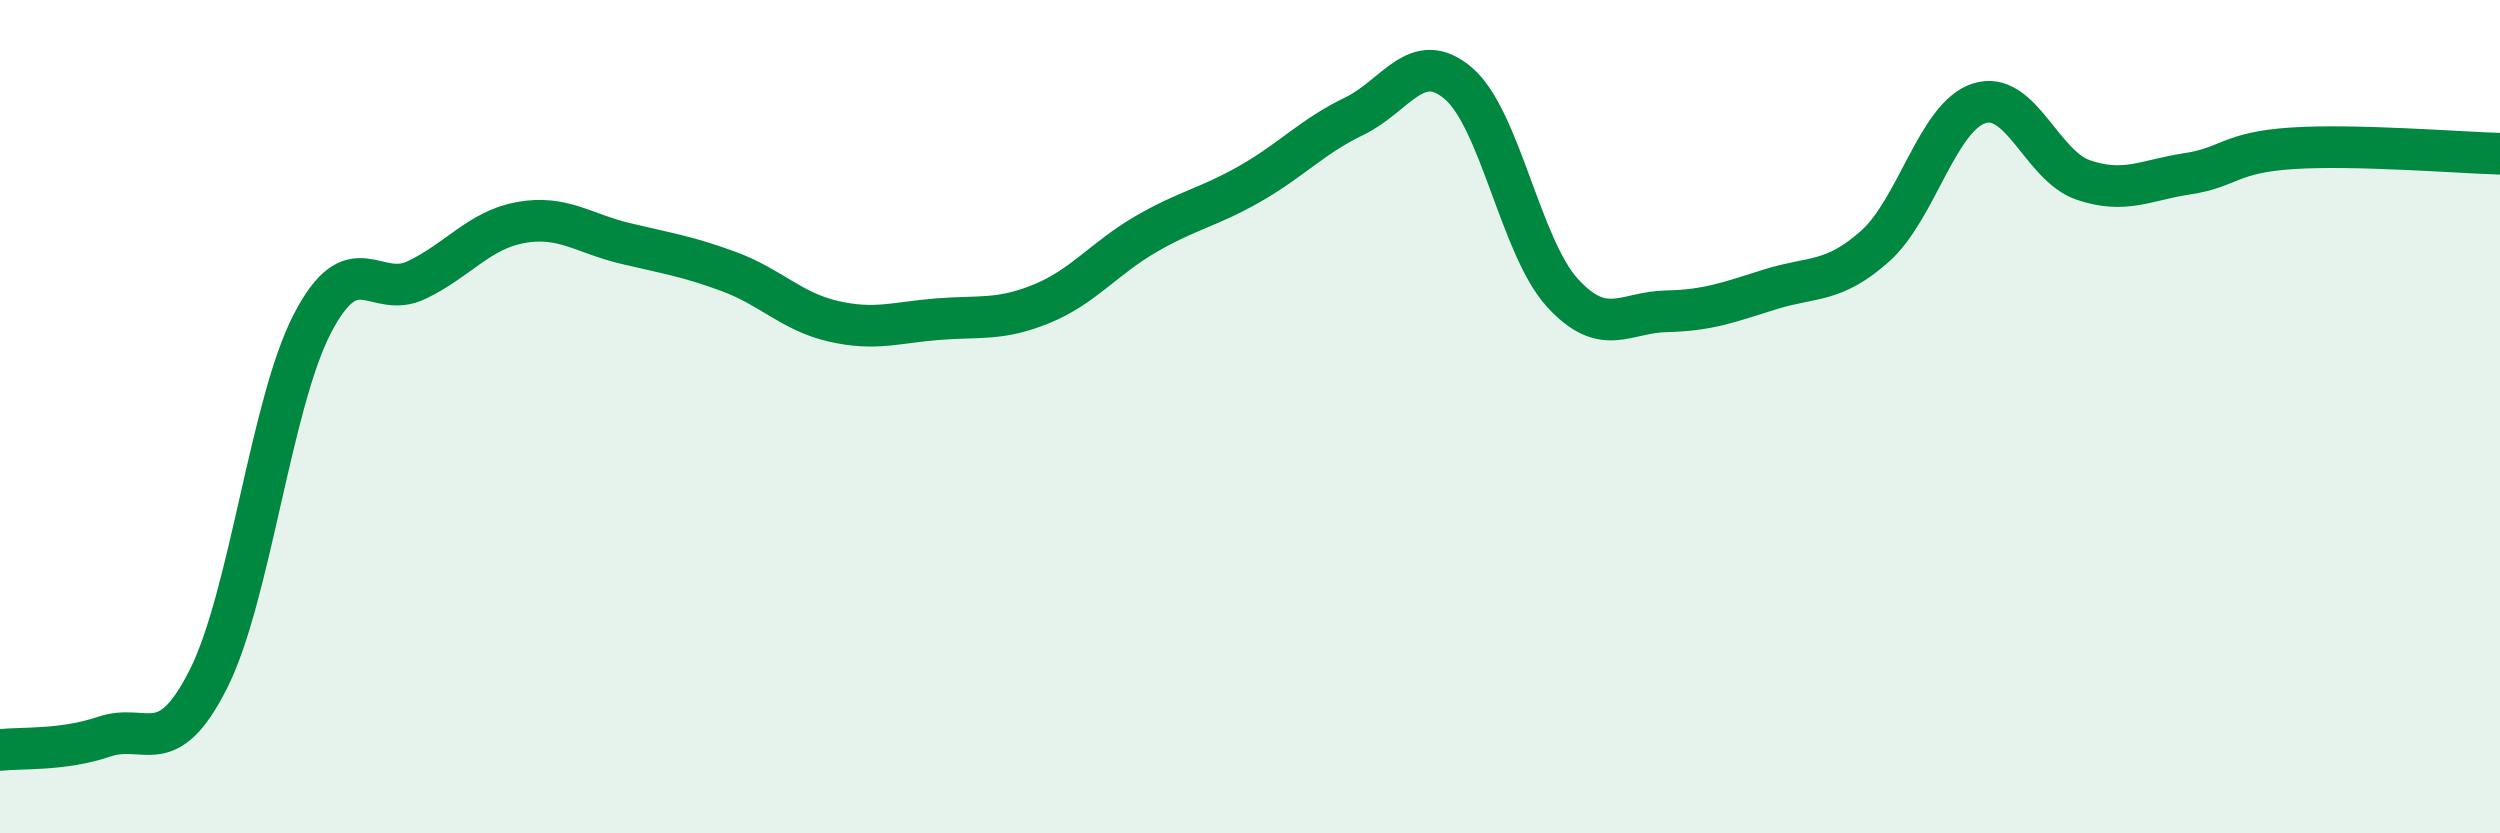
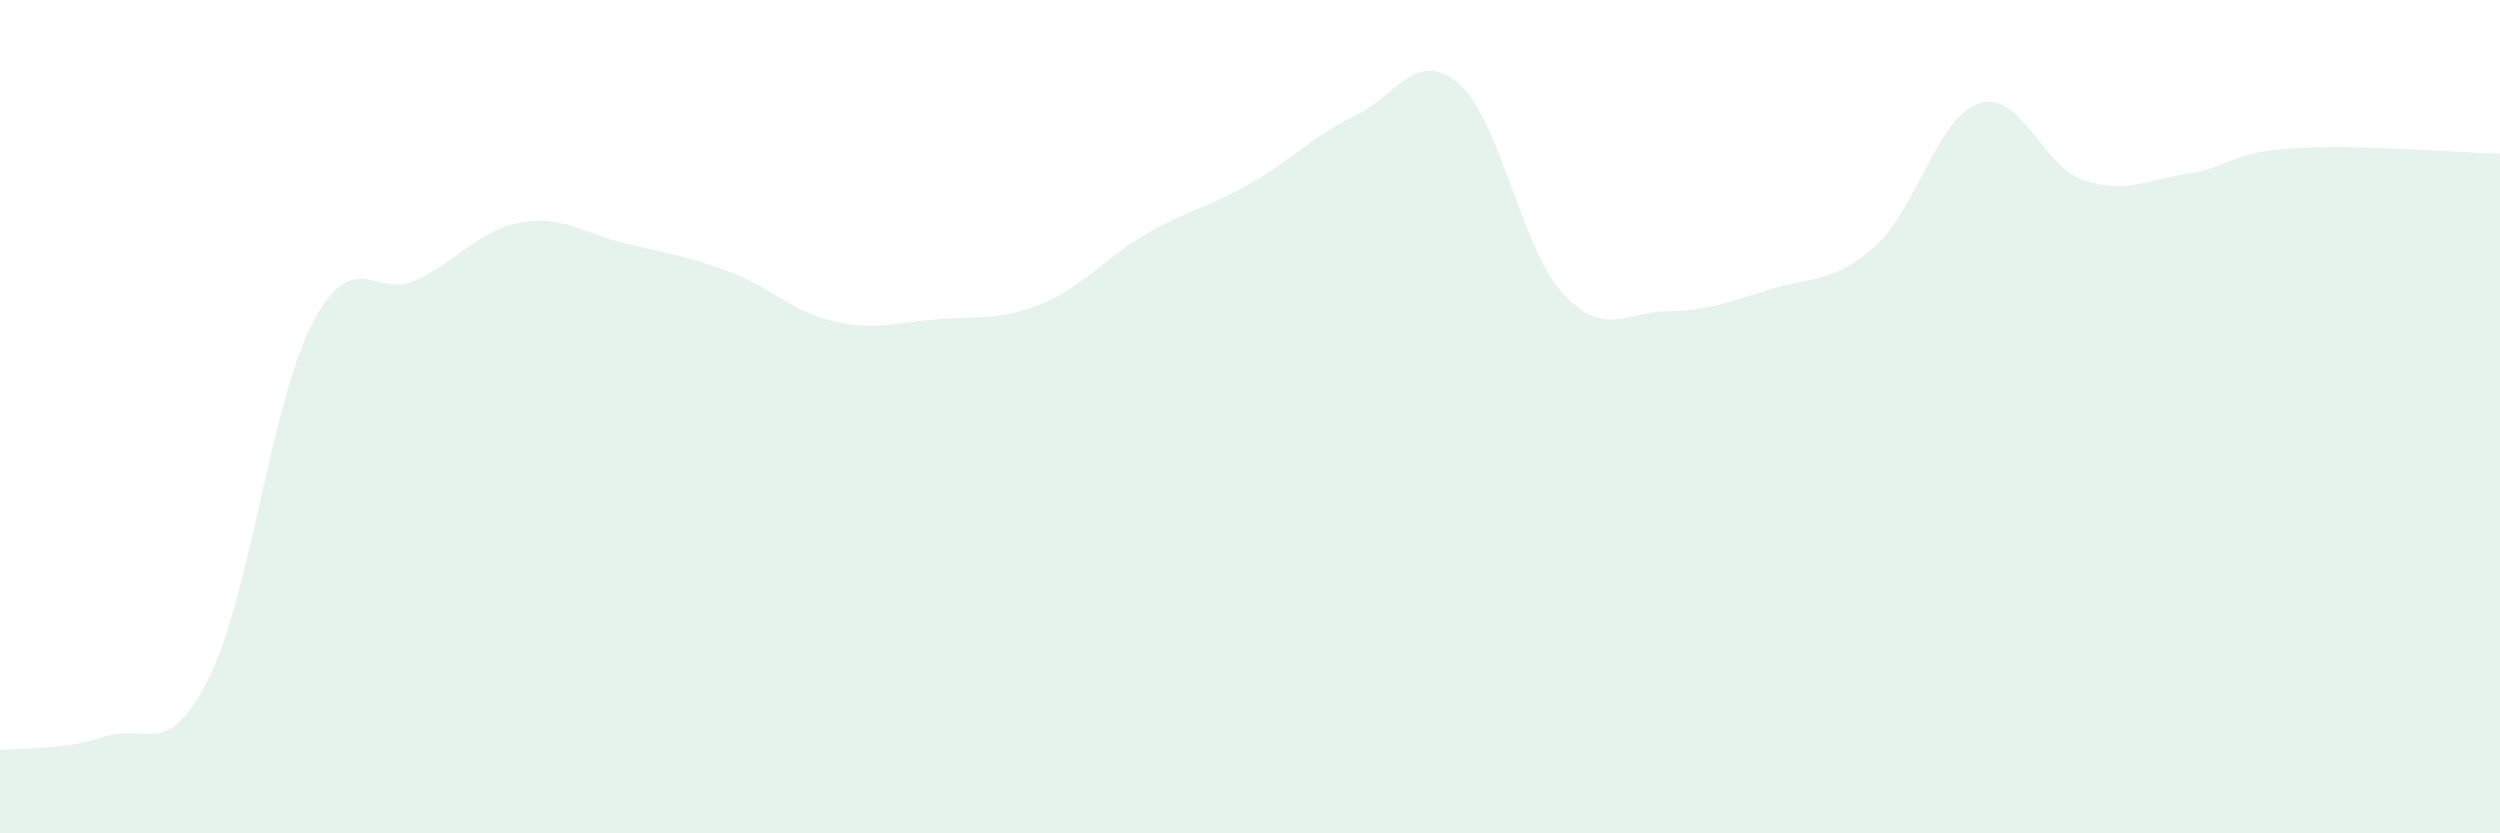
<svg xmlns="http://www.w3.org/2000/svg" width="60" height="20" viewBox="0 0 60 20">
  <path d="M 0,18 C 0.5,17.94 1.5,18.02 2.5,17.68 C 3.5,17.34 4,18.28 5,16.3 C 6,14.32 6.5,9.68 7.5,7.76 C 8.5,5.84 9,7.2 10,6.72 C 11,6.24 11.5,5.52 12.5,5.34 C 13.5,5.16 14,5.6 15,5.84 C 16,6.08 16.5,6.15 17.5,6.52 C 18.5,6.89 19,7.48 20,7.71 C 21,7.94 21.5,7.74 22.5,7.66 C 23.5,7.58 24,7.7 25,7.29 C 26,6.88 26.5,6.2 27.5,5.62 C 28.5,5.04 29,4.98 30,4.41 C 31,3.84 31.5,3.27 32.5,2.79 C 33.5,2.31 34,1.15 35,2 C 36,2.85 36.5,5.94 37.5,7.03 C 38.5,8.12 39,7.49 40,7.47 C 41,7.45 41.5,7.25 42.5,6.94 C 43.5,6.63 44,6.8 45,5.91 C 46,5.02 46.5,2.8 47.5,2.48 C 48.5,2.16 49,3.98 50,4.32 C 51,4.66 51.5,4.32 52.5,4.17 C 53.5,4.02 53.5,3.66 55,3.56 C 56.5,3.46 59,3.66 60,3.69L60 20L0 20Z" fill="#008740" opacity="0.1" stroke-linecap="round" stroke-linejoin="round" />
-   <path d="M 0,18 C 0.5,17.94 1.5,18.02 2.5,17.68 C 3.5,17.34 4,18.28 5,16.3 C 6,14.32 6.5,9.68 7.5,7.76 C 8.5,5.84 9,7.2 10,6.72 C 11,6.24 11.5,5.52 12.5,5.34 C 13.5,5.16 14,5.6 15,5.84 C 16,6.08 16.5,6.15 17.5,6.52 C 18.5,6.89 19,7.48 20,7.71 C 21,7.94 21.5,7.74 22.5,7.66 C 23.5,7.58 24,7.7 25,7.29 C 26,6.88 26.5,6.2 27.5,5.62 C 28.5,5.04 29,4.98 30,4.41 C 31,3.84 31.5,3.27 32.5,2.79 C 33.5,2.31 34,1.15 35,2 C 36,2.85 36.5,5.94 37.5,7.03 C 38.5,8.12 39,7.49 40,7.47 C 41,7.45 41.5,7.25 42.5,6.94 C 43.5,6.63 44,6.8 45,5.91 C 46,5.02 46.5,2.8 47.5,2.48 C 48.5,2.16 49,3.98 50,4.32 C 51,4.66 51.5,4.32 52.5,4.17 C 53.5,4.02 53.5,3.66 55,3.56 C 56.5,3.46 59,3.66 60,3.69" stroke="#008740" stroke-width="1" fill="none" stroke-linecap="round" stroke-linejoin="round" />
</svg>